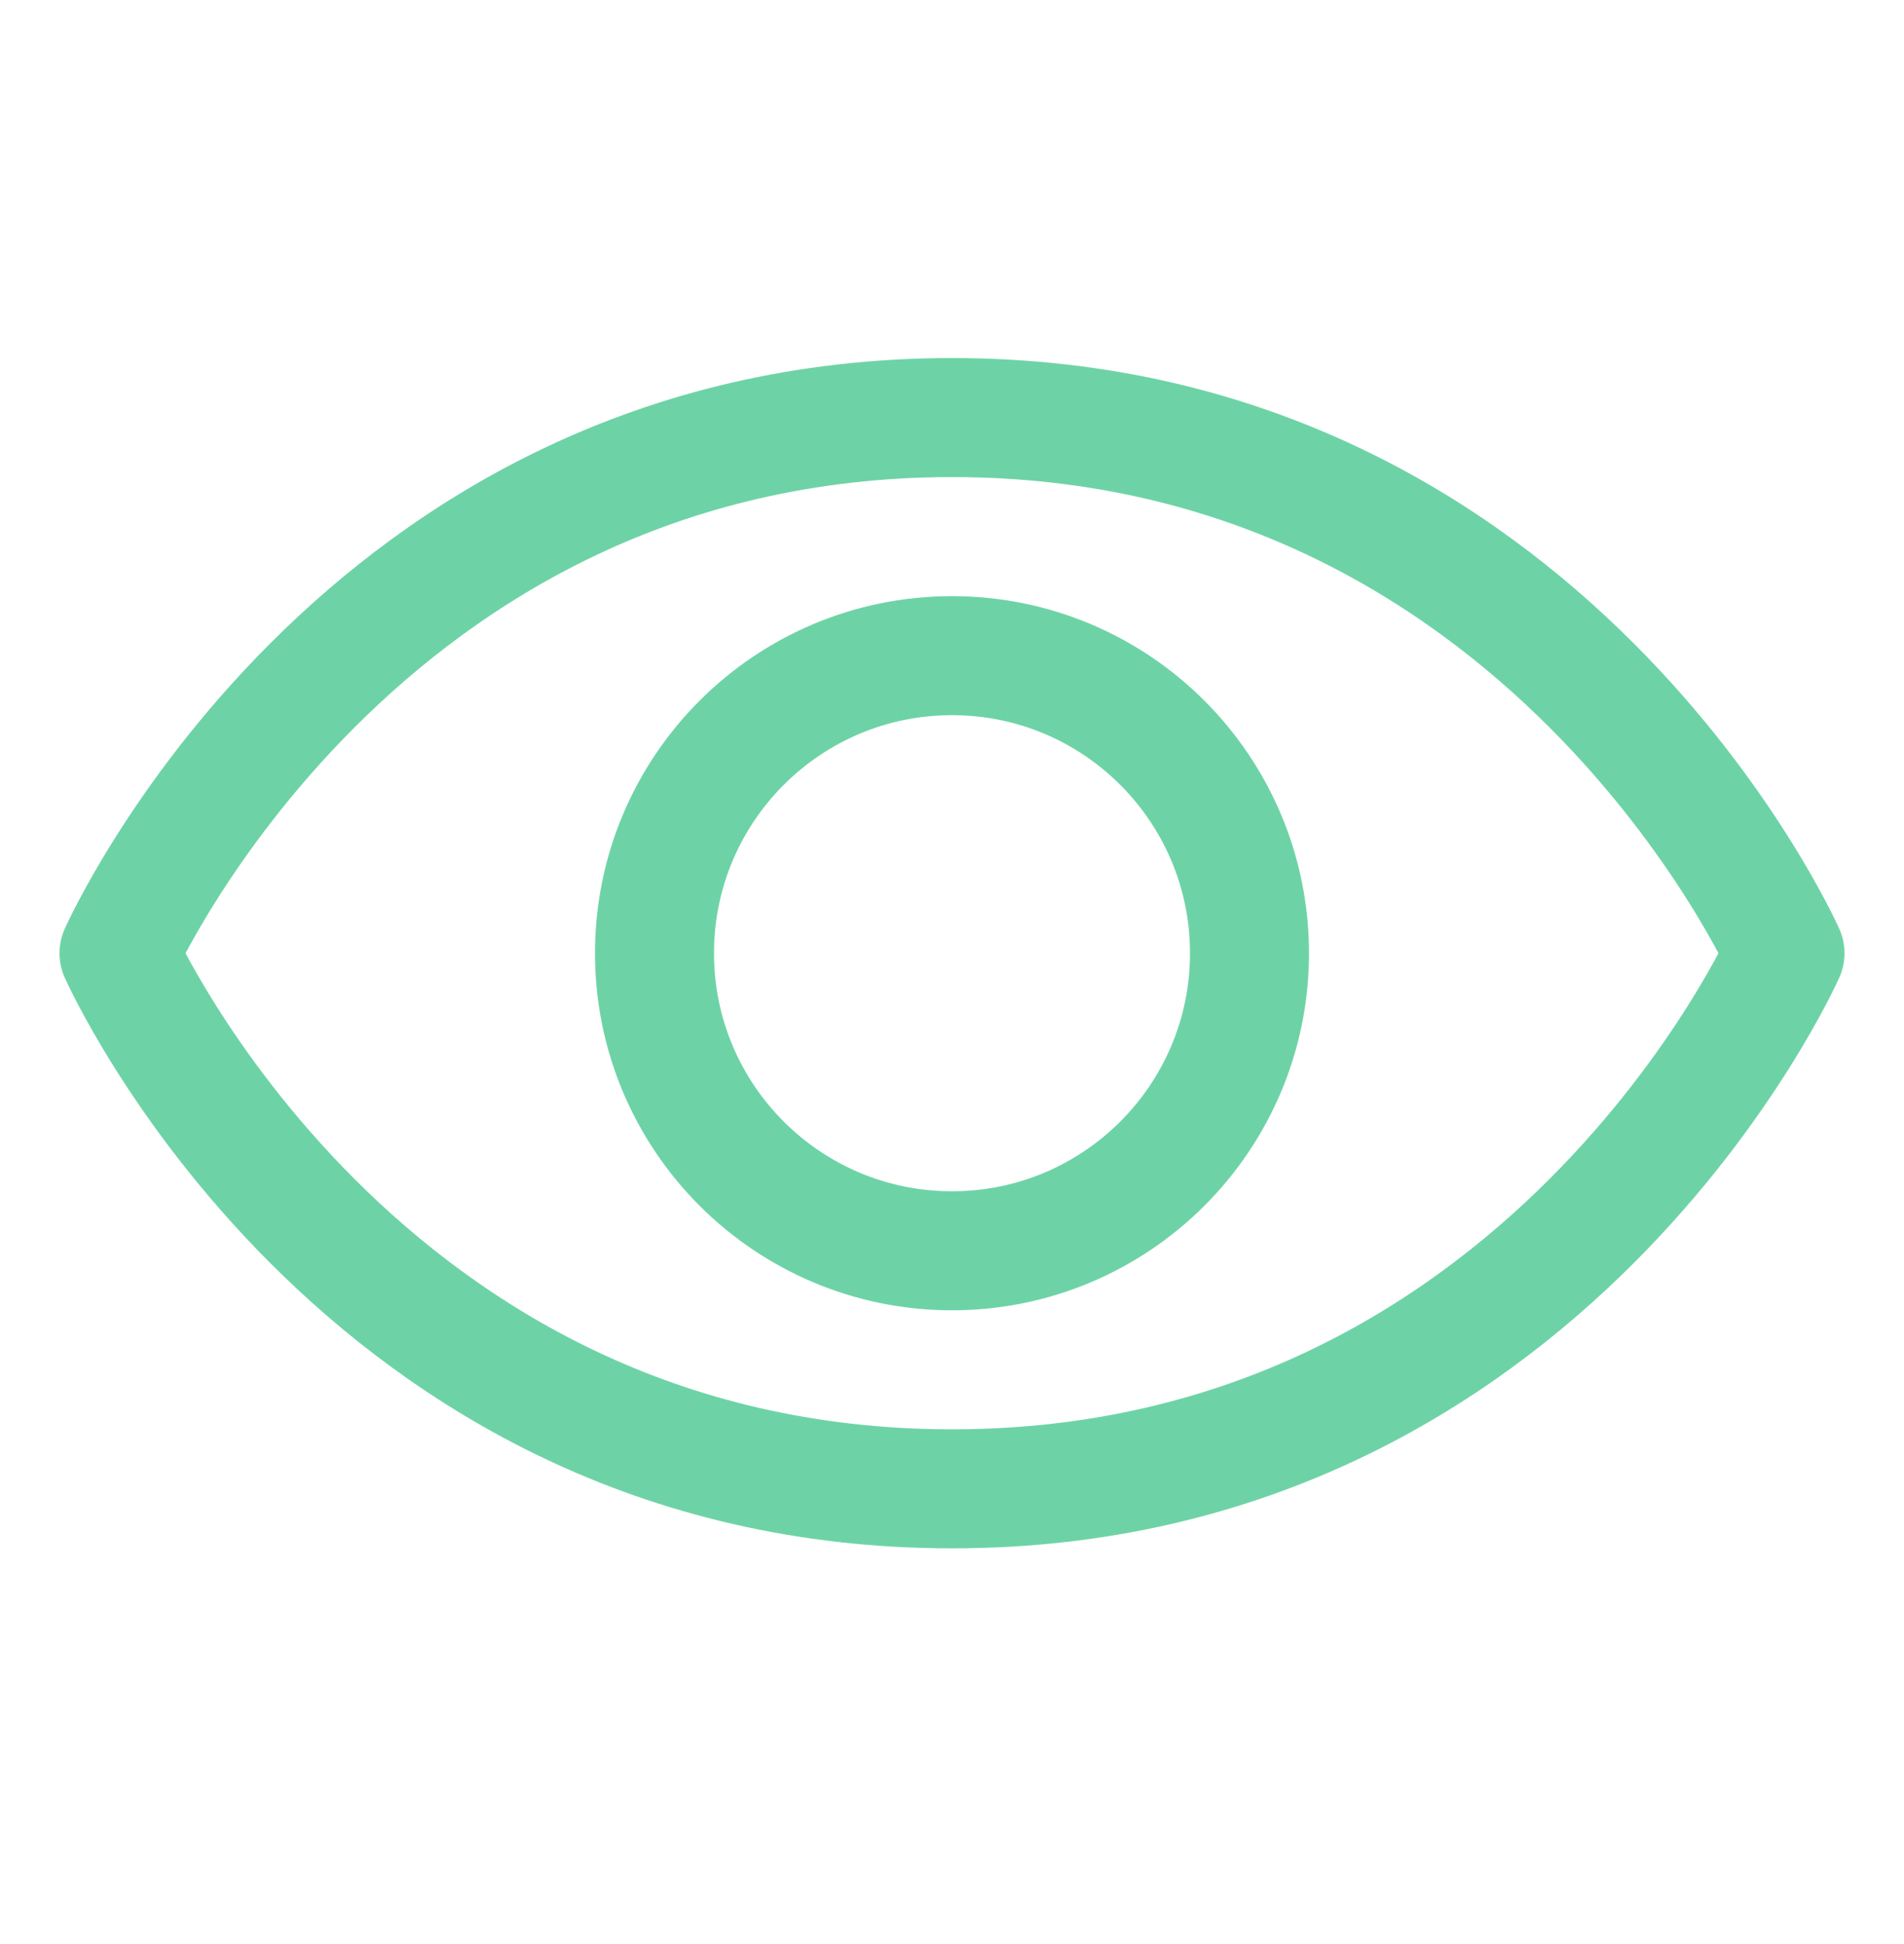
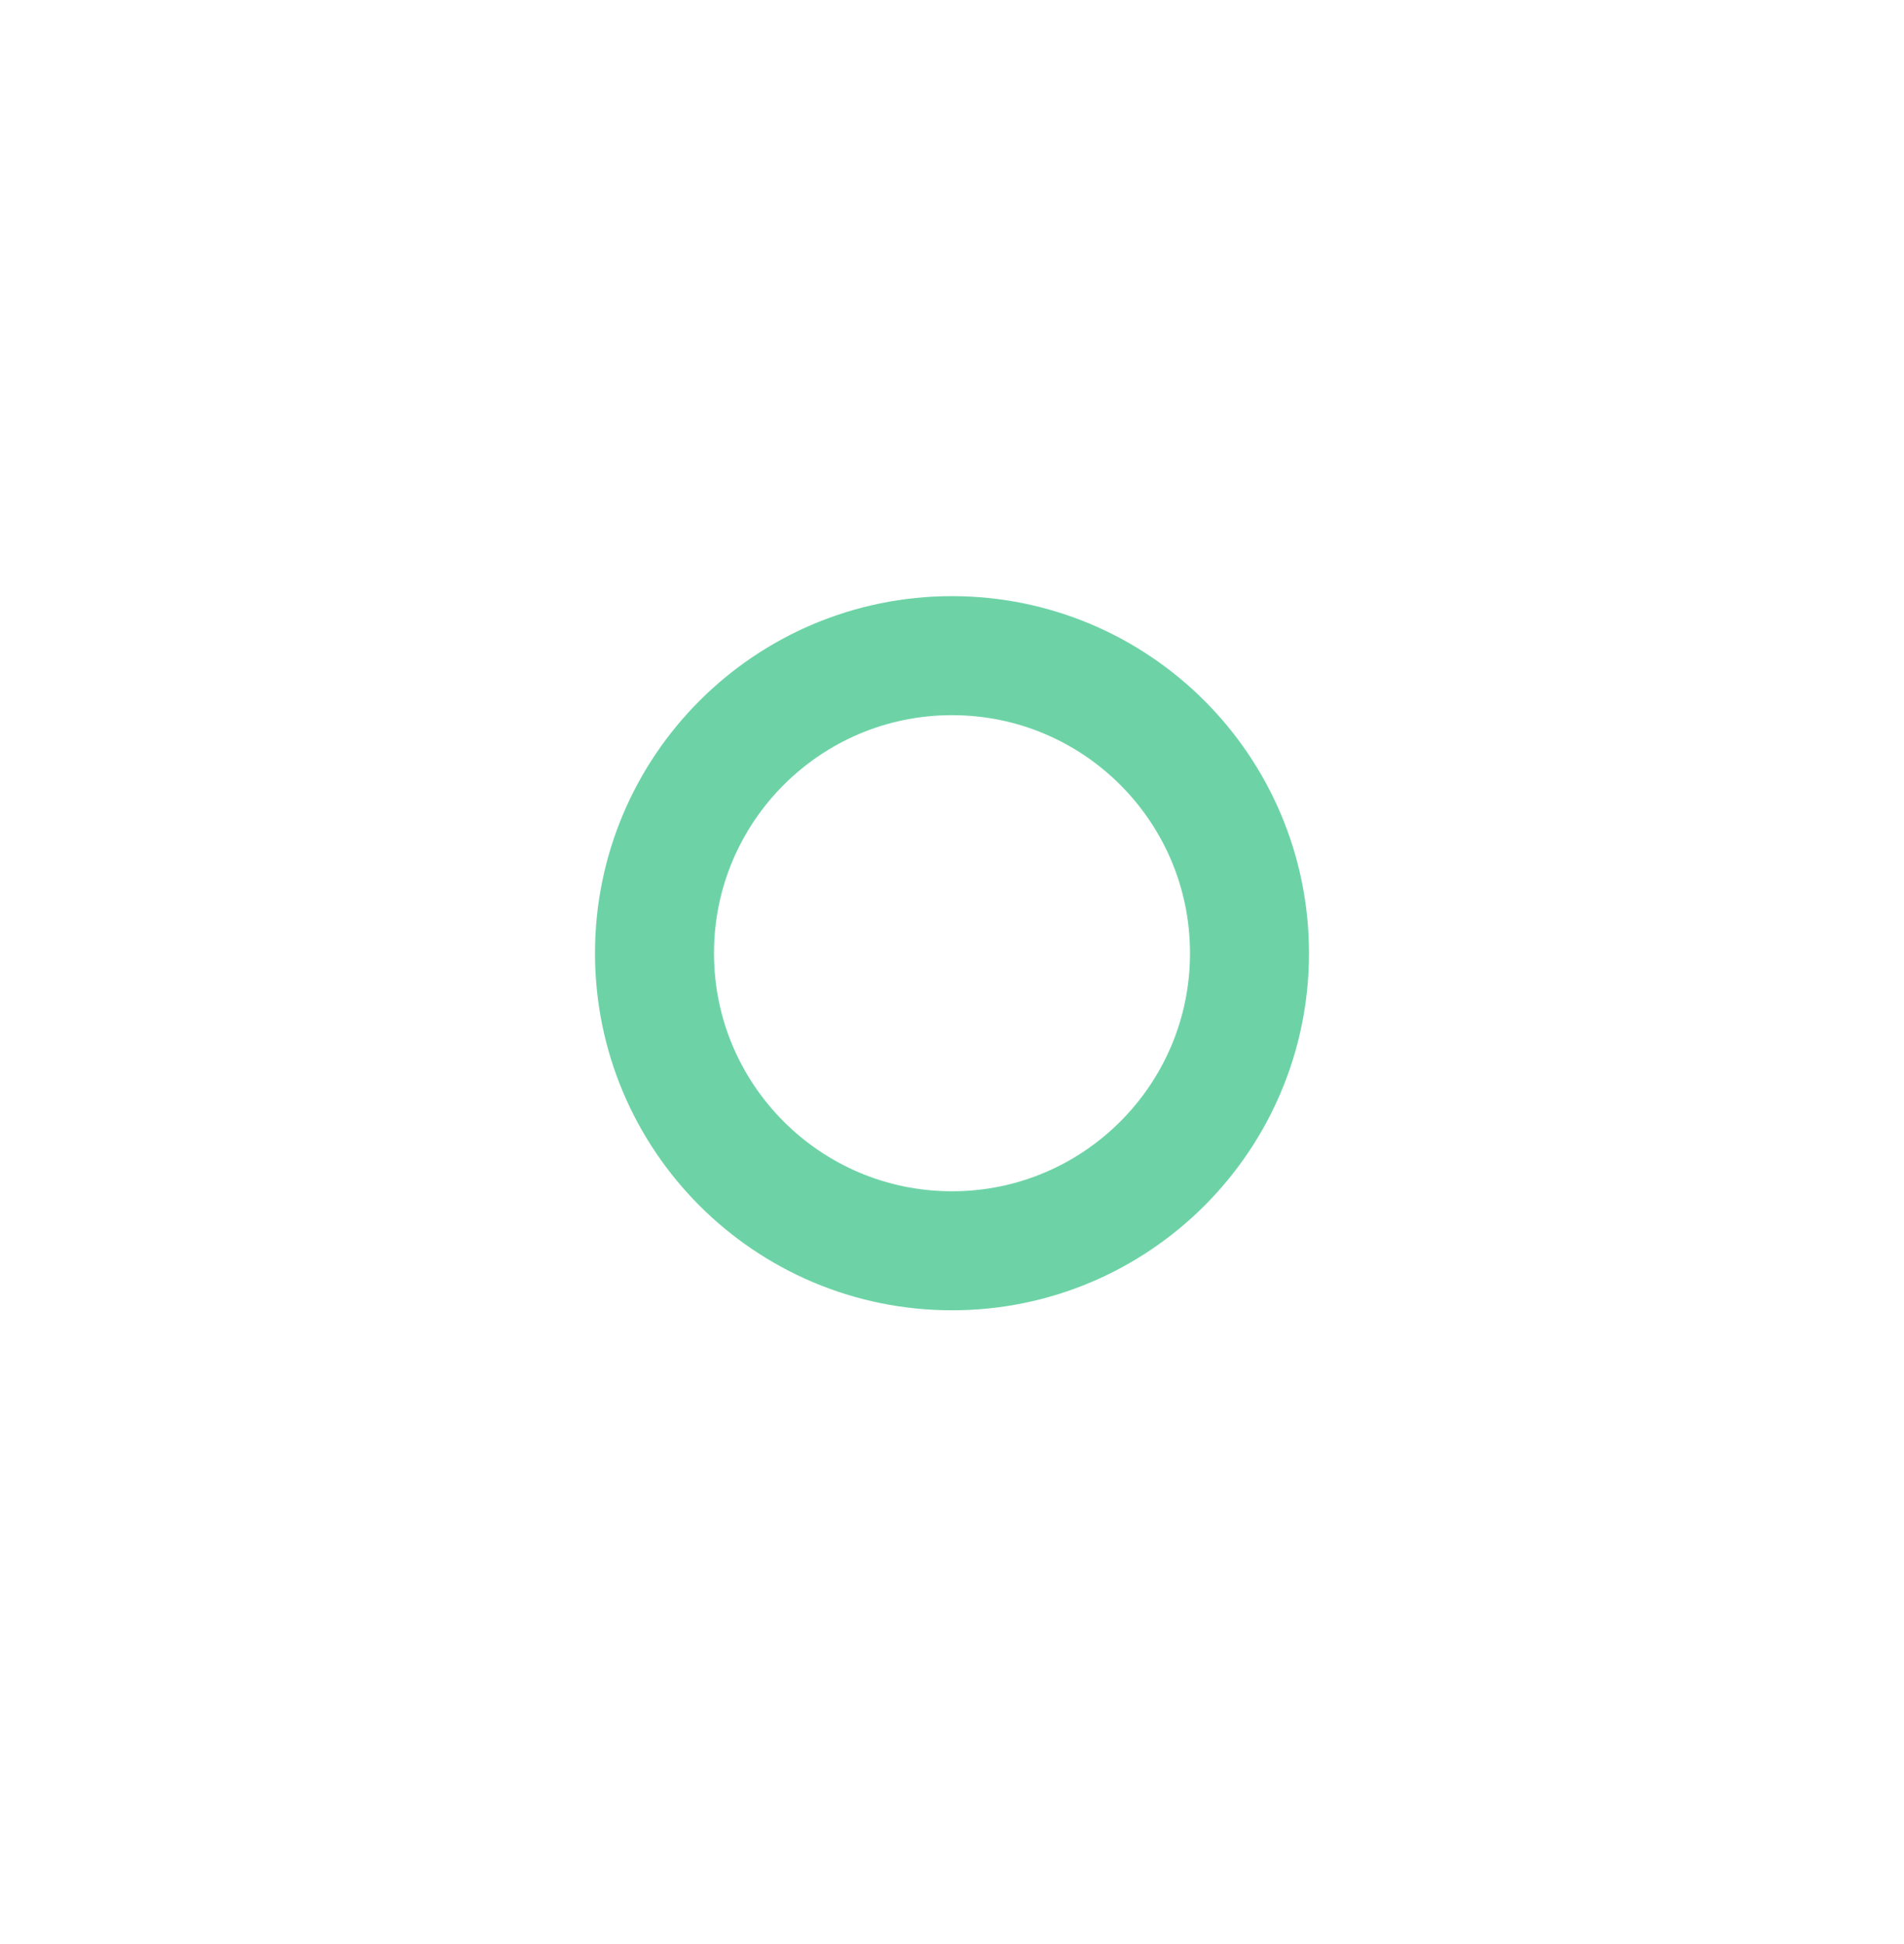
<svg xmlns="http://www.w3.org/2000/svg" width="48" height="49" viewBox="0 0 48 49" fill="none">
-   <path d="M24 10.525C9 10.525 3 24.026 3 24.026C3 24.026 9 37.526 24 37.526C39 37.526 45 24.026 45 24.026C45 24.026 39 10.525 24 10.525Z" stroke="#6DD3A6" stroke-width="3" stroke-linecap="round" stroke-linejoin="round" />
  <path d="M24 31.526C28.142 31.526 31.5 28.168 31.5 24.026C31.5 19.883 28.142 16.526 24 16.526C19.858 16.526 16.5 19.883 16.5 24.026C16.5 28.168 19.858 31.526 24 31.526Z" stroke="#6DD3A6" stroke-width="3" stroke-linecap="round" stroke-linejoin="round" />
</svg>